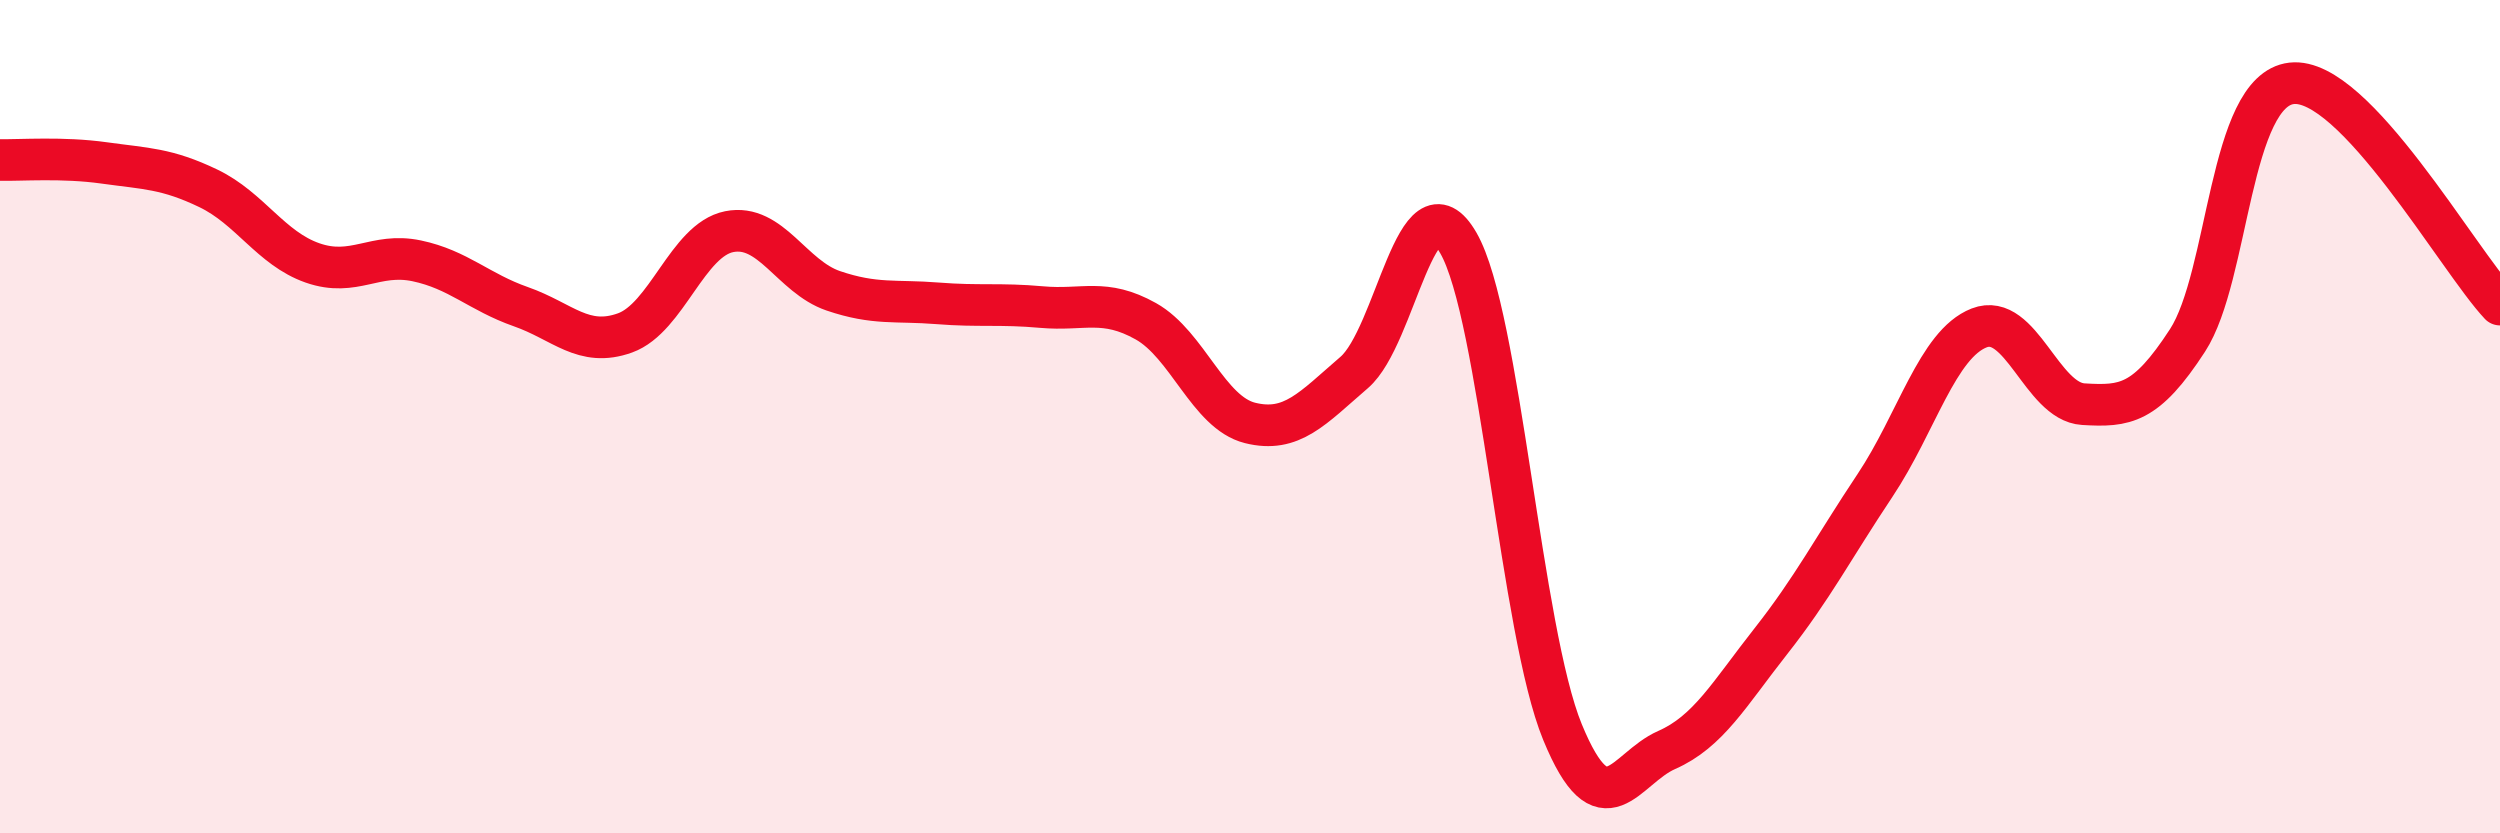
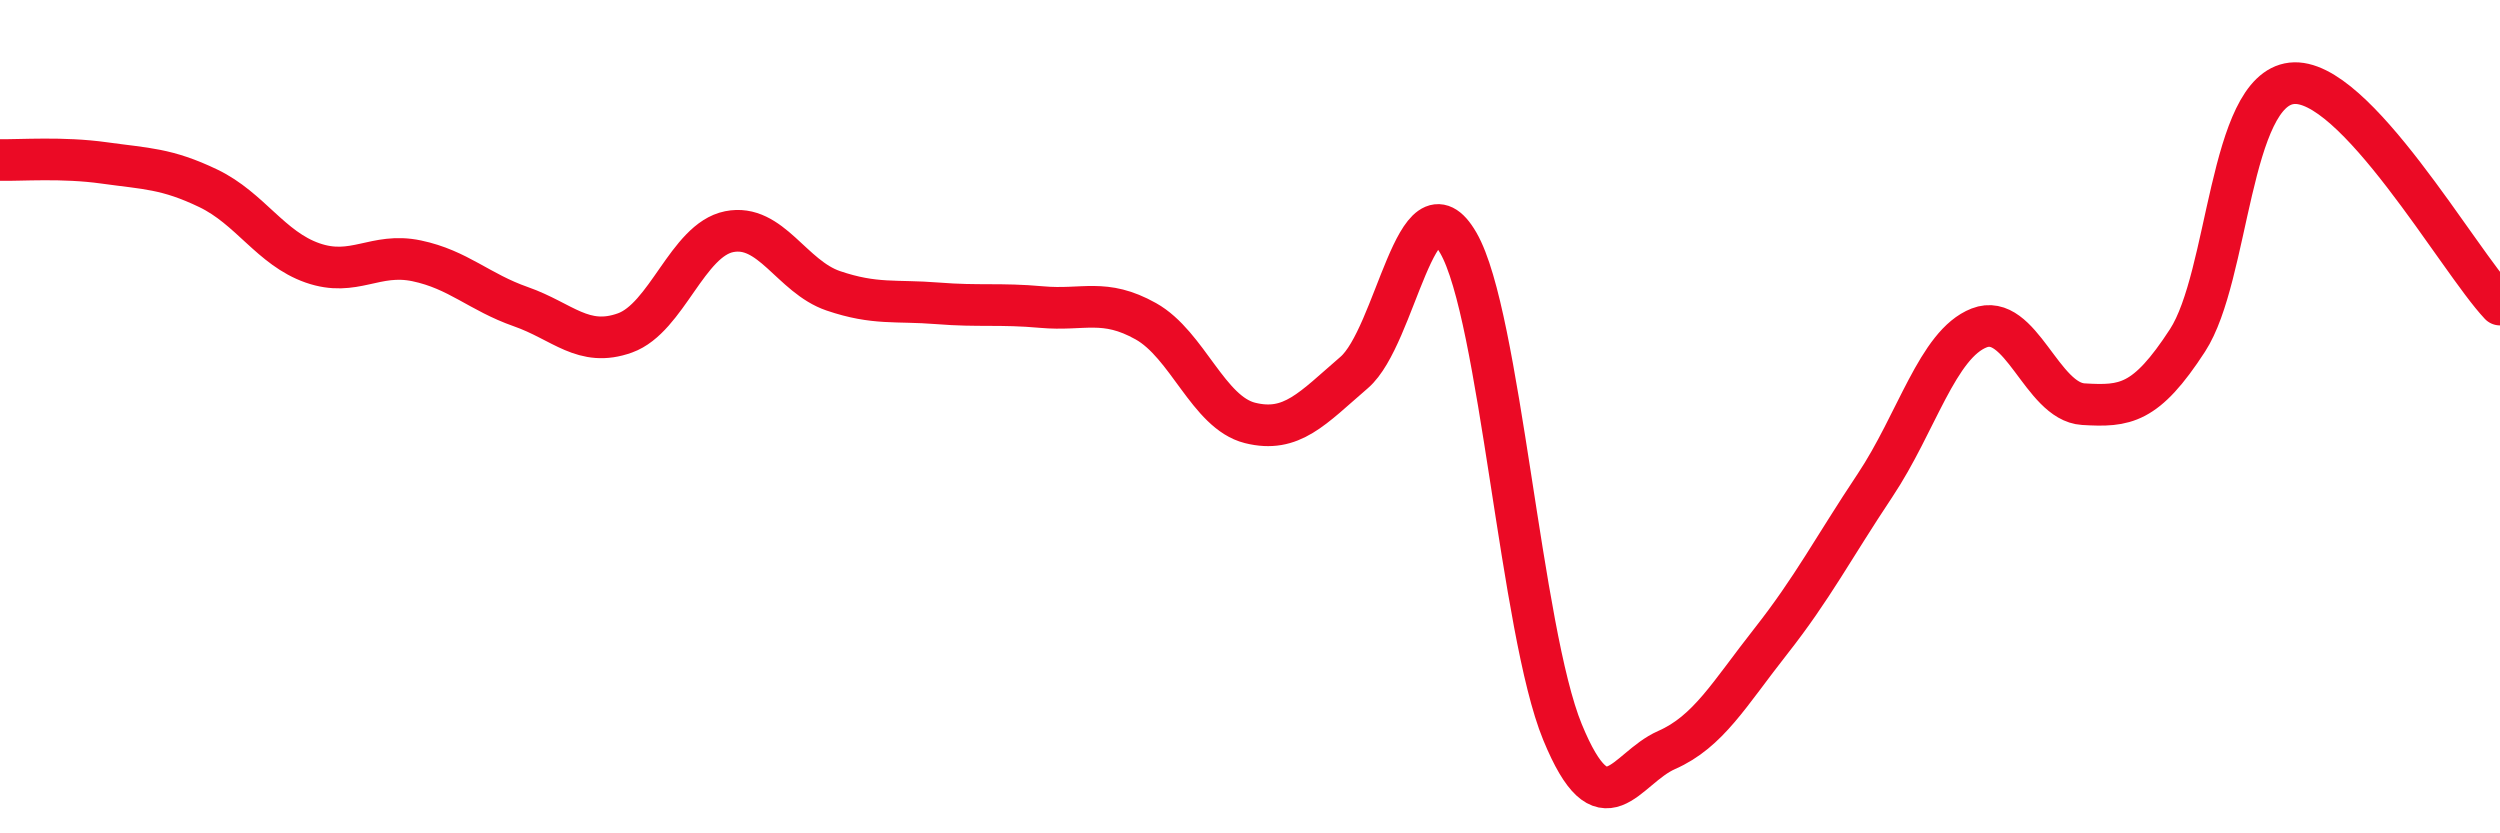
<svg xmlns="http://www.w3.org/2000/svg" width="60" height="20" viewBox="0 0 60 20">
-   <path d="M 0,3.84 C 0.5,3.85 1.5,3.77 2.5,3.91 C 3.5,4.05 4,4.04 5,4.52 C 6,5 6.5,5.96 7.5,6.31 C 8.5,6.66 9,6.05 10,6.26 C 11,6.47 11.5,7.01 12.5,7.36 C 13.5,7.71 14,8.35 15,7.99 C 16,7.63 16.5,5.76 17.5,5.56 C 18.5,5.36 19,6.64 20,6.98 C 21,7.32 21.5,7.2 22.5,7.28 C 23.5,7.36 24,7.28 25,7.37 C 26,7.46 26.5,7.15 27.5,7.71 C 28.5,8.27 29,9.9 30,10.15 C 31,10.4 31.5,9.8 32.5,8.94 C 33.5,8.08 34,4.1 35,5.83 C 36,7.56 36.5,15.14 37.5,17.57 C 38.5,20 39,18.44 40,18 C 41,17.56 41.5,16.66 42.5,15.39 C 43.5,14.12 44,13.15 45,11.65 C 46,10.15 46.5,8.26 47.5,7.87 C 48.5,7.48 49,9.64 50,9.7 C 51,9.76 51.5,9.71 52.5,8.17 C 53.5,6.63 53.5,2.17 55,2 C 56.5,1.83 59,6.25 60,7.31L60 20L0 20Z" fill="#EB0A25" opacity="0.1" stroke-linecap="round" stroke-linejoin="round" />
  <path d="M 0,3.84 C 0.5,3.85 1.5,3.77 2.5,3.91 C 3.5,4.05 4,4.04 5,4.52 C 6,5 6.5,5.96 7.5,6.31 C 8.5,6.66 9,6.05 10,6.26 C 11,6.47 11.5,7.01 12.5,7.36 C 13.5,7.71 14,8.35 15,7.99 C 16,7.63 16.5,5.76 17.5,5.56 C 18.5,5.36 19,6.64 20,6.98 C 21,7.32 21.5,7.2 22.5,7.28 C 23.5,7.36 24,7.28 25,7.37 C 26,7.46 26.5,7.15 27.5,7.71 C 28.5,8.27 29,9.9 30,10.15 C 31,10.4 31.5,9.8 32.5,8.94 C 33.5,8.08 34,4.1 35,5.83 C 36,7.56 36.5,15.14 37.5,17.57 C 38.5,20 39,18.44 40,18 C 41,17.56 41.5,16.66 42.5,15.39 C 43.5,14.12 44,13.15 45,11.65 C 46,10.15 46.5,8.26 47.5,7.87 C 48.5,7.48 49,9.64 50,9.7 C 51,9.76 51.5,9.71 52.5,8.17 C 53.5,6.63 53.5,2.17 55,2 C 56.5,1.83 59,6.25 60,7.31" stroke="#EB0A25" stroke-width="1" fill="none" stroke-linecap="round" stroke-linejoin="round" />
</svg>